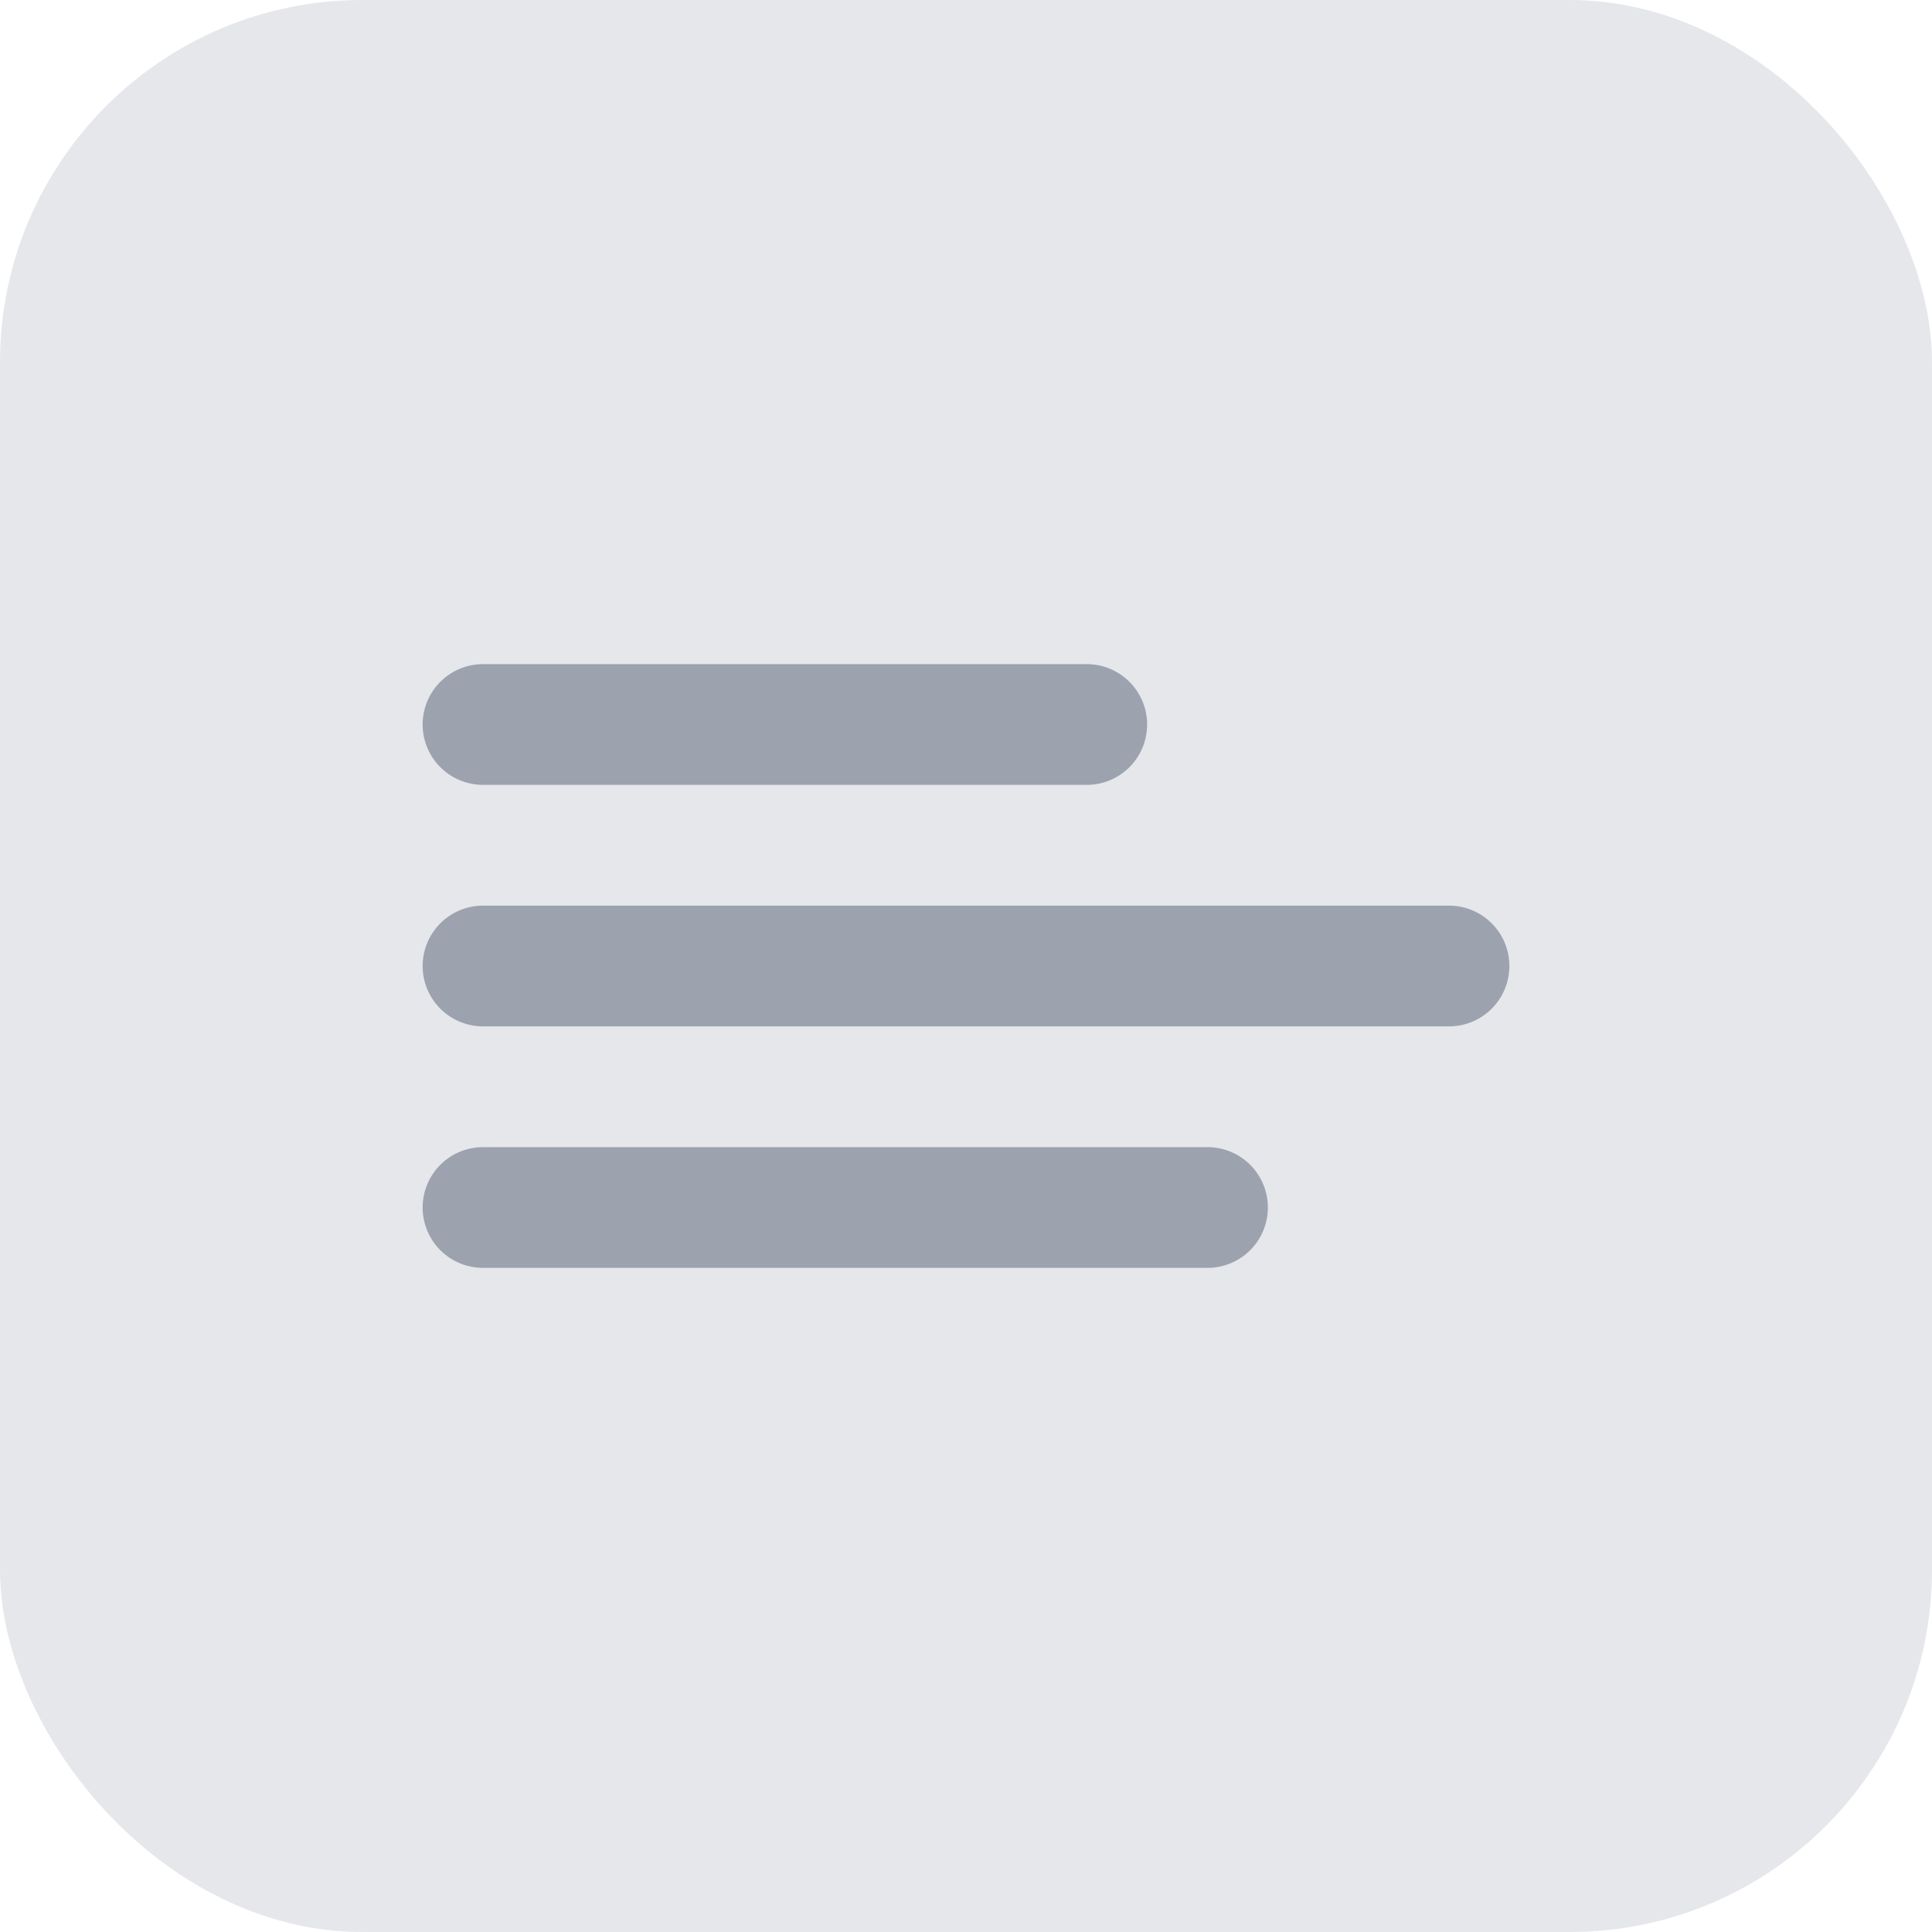
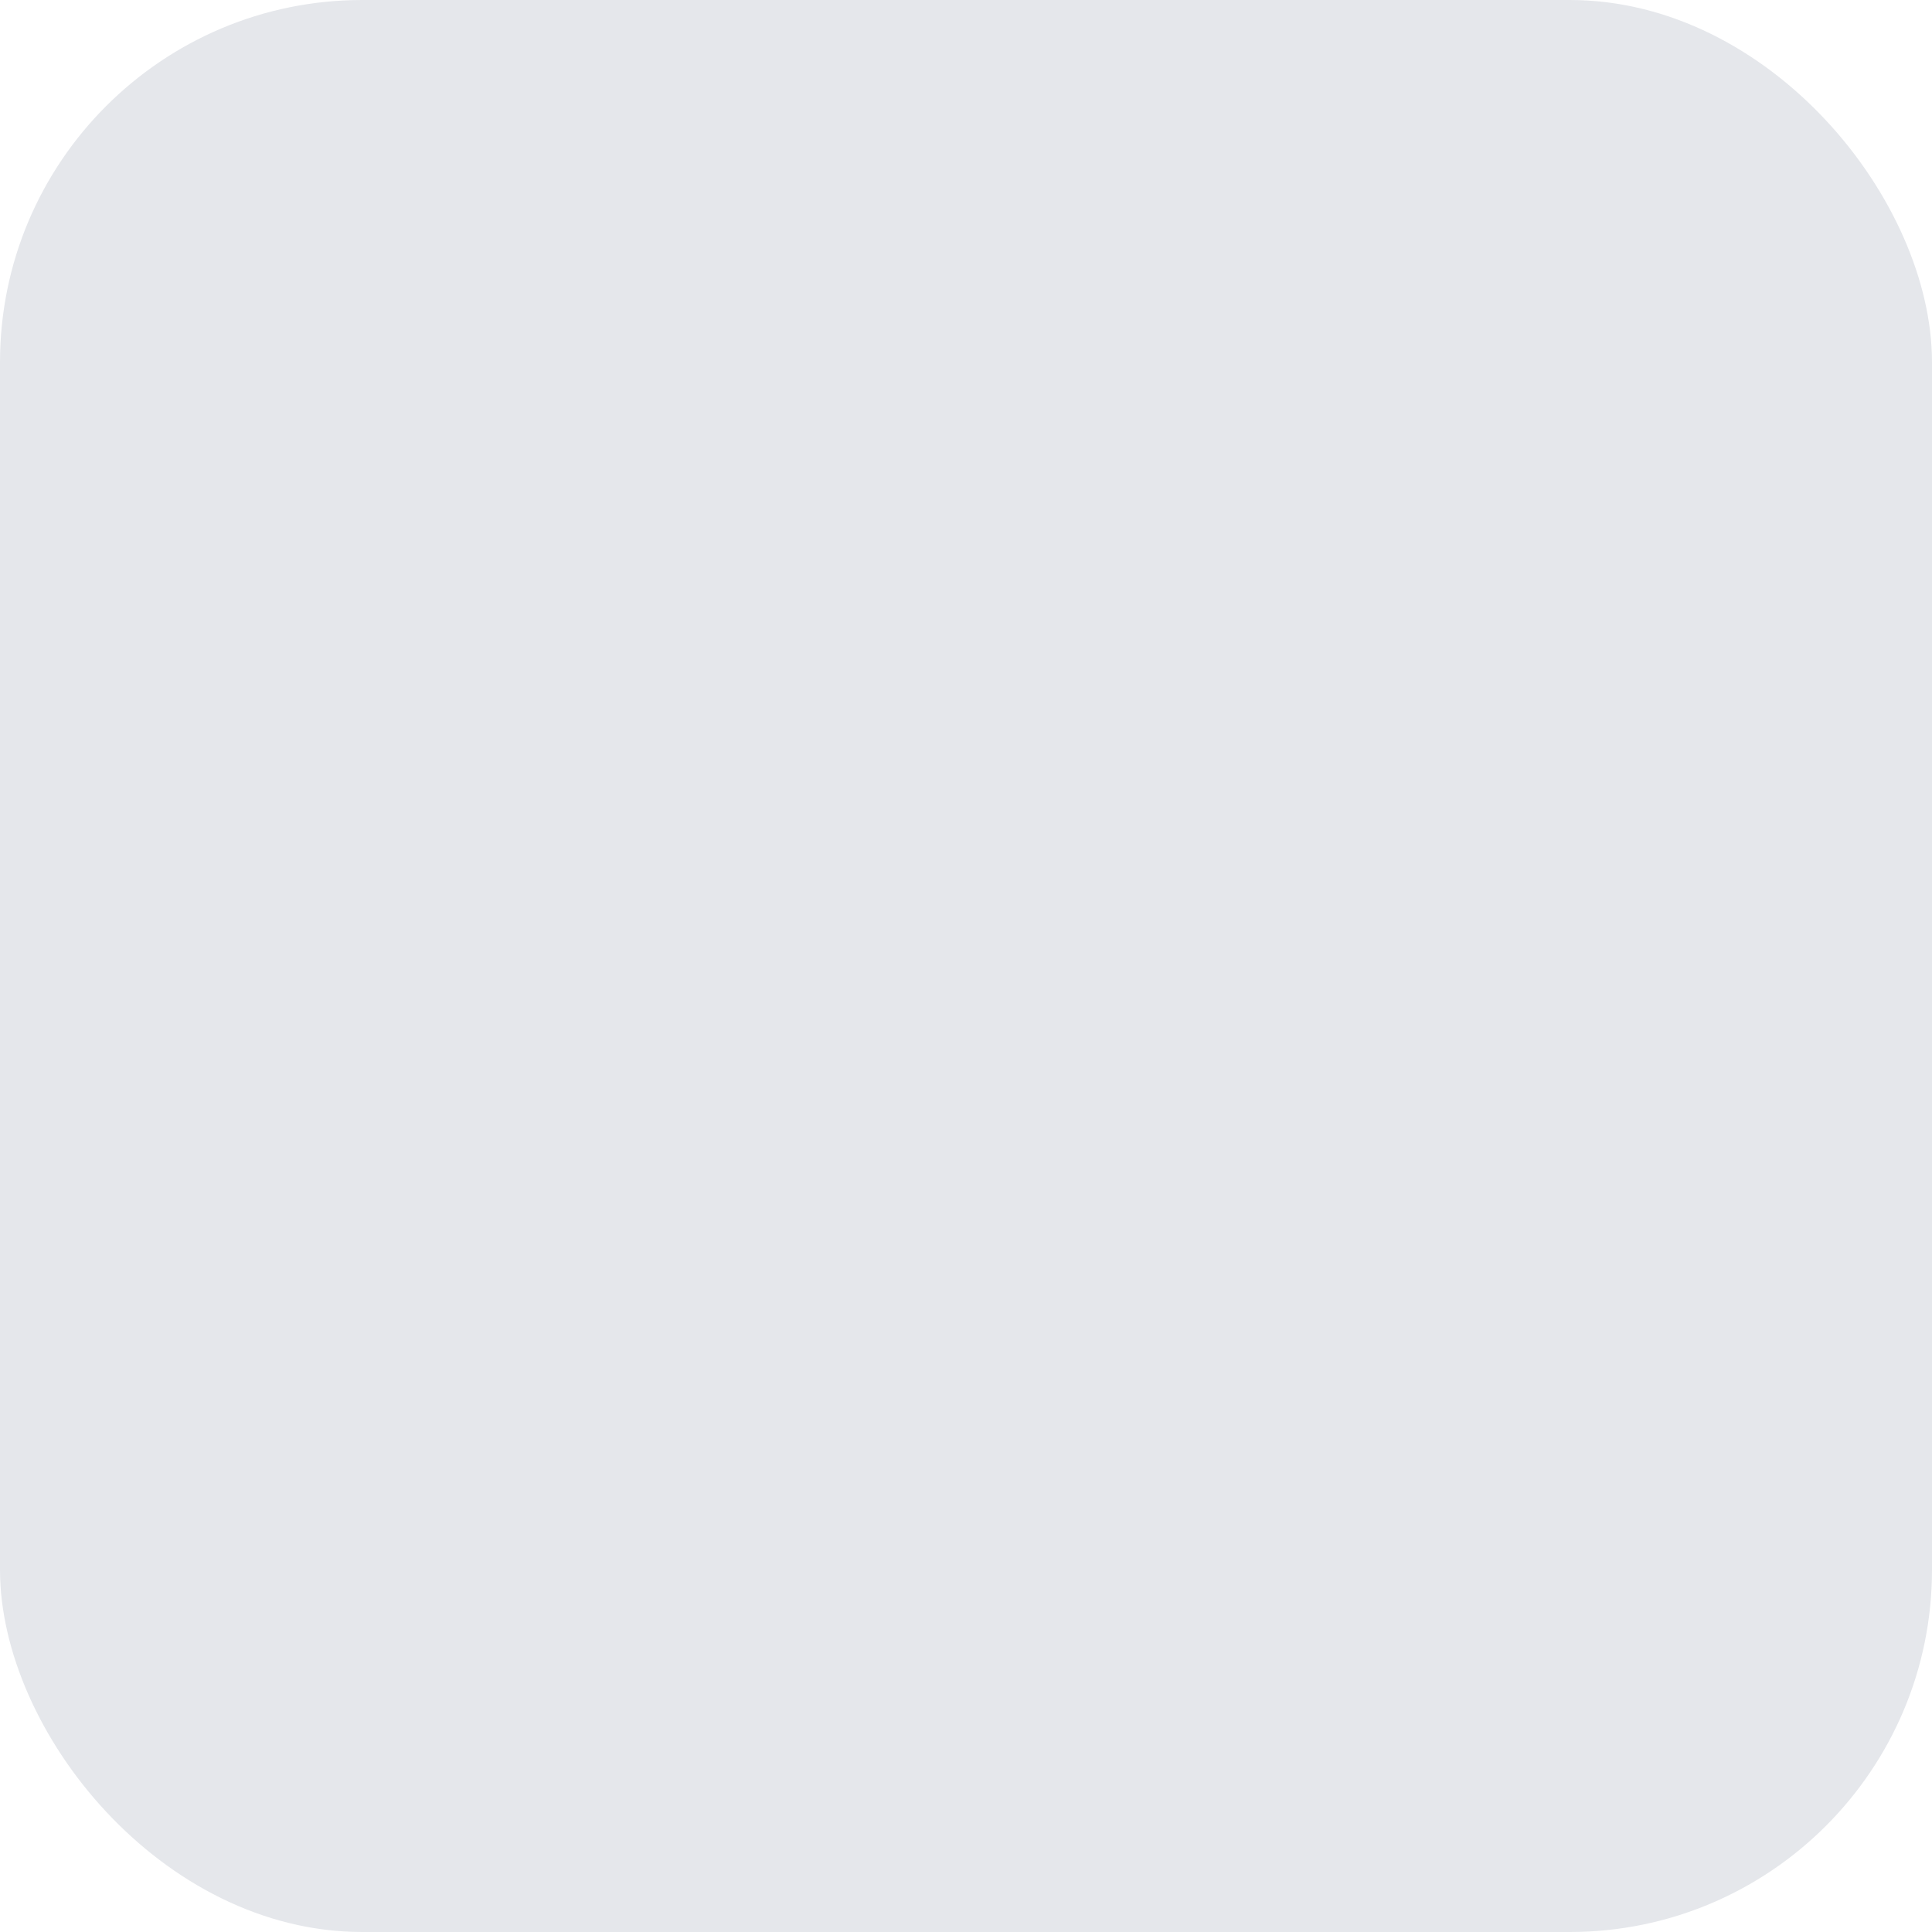
<svg xmlns="http://www.w3.org/2000/svg" viewBox="0 0 32 32" fill="#e5e7eb">
  <rect width="32" height="32" rx="6" />
-   <path d="M8 16h16M8 12h10M8 20h12" stroke="#9ca3af" stroke-width="2" stroke-linecap="round" />
</svg>